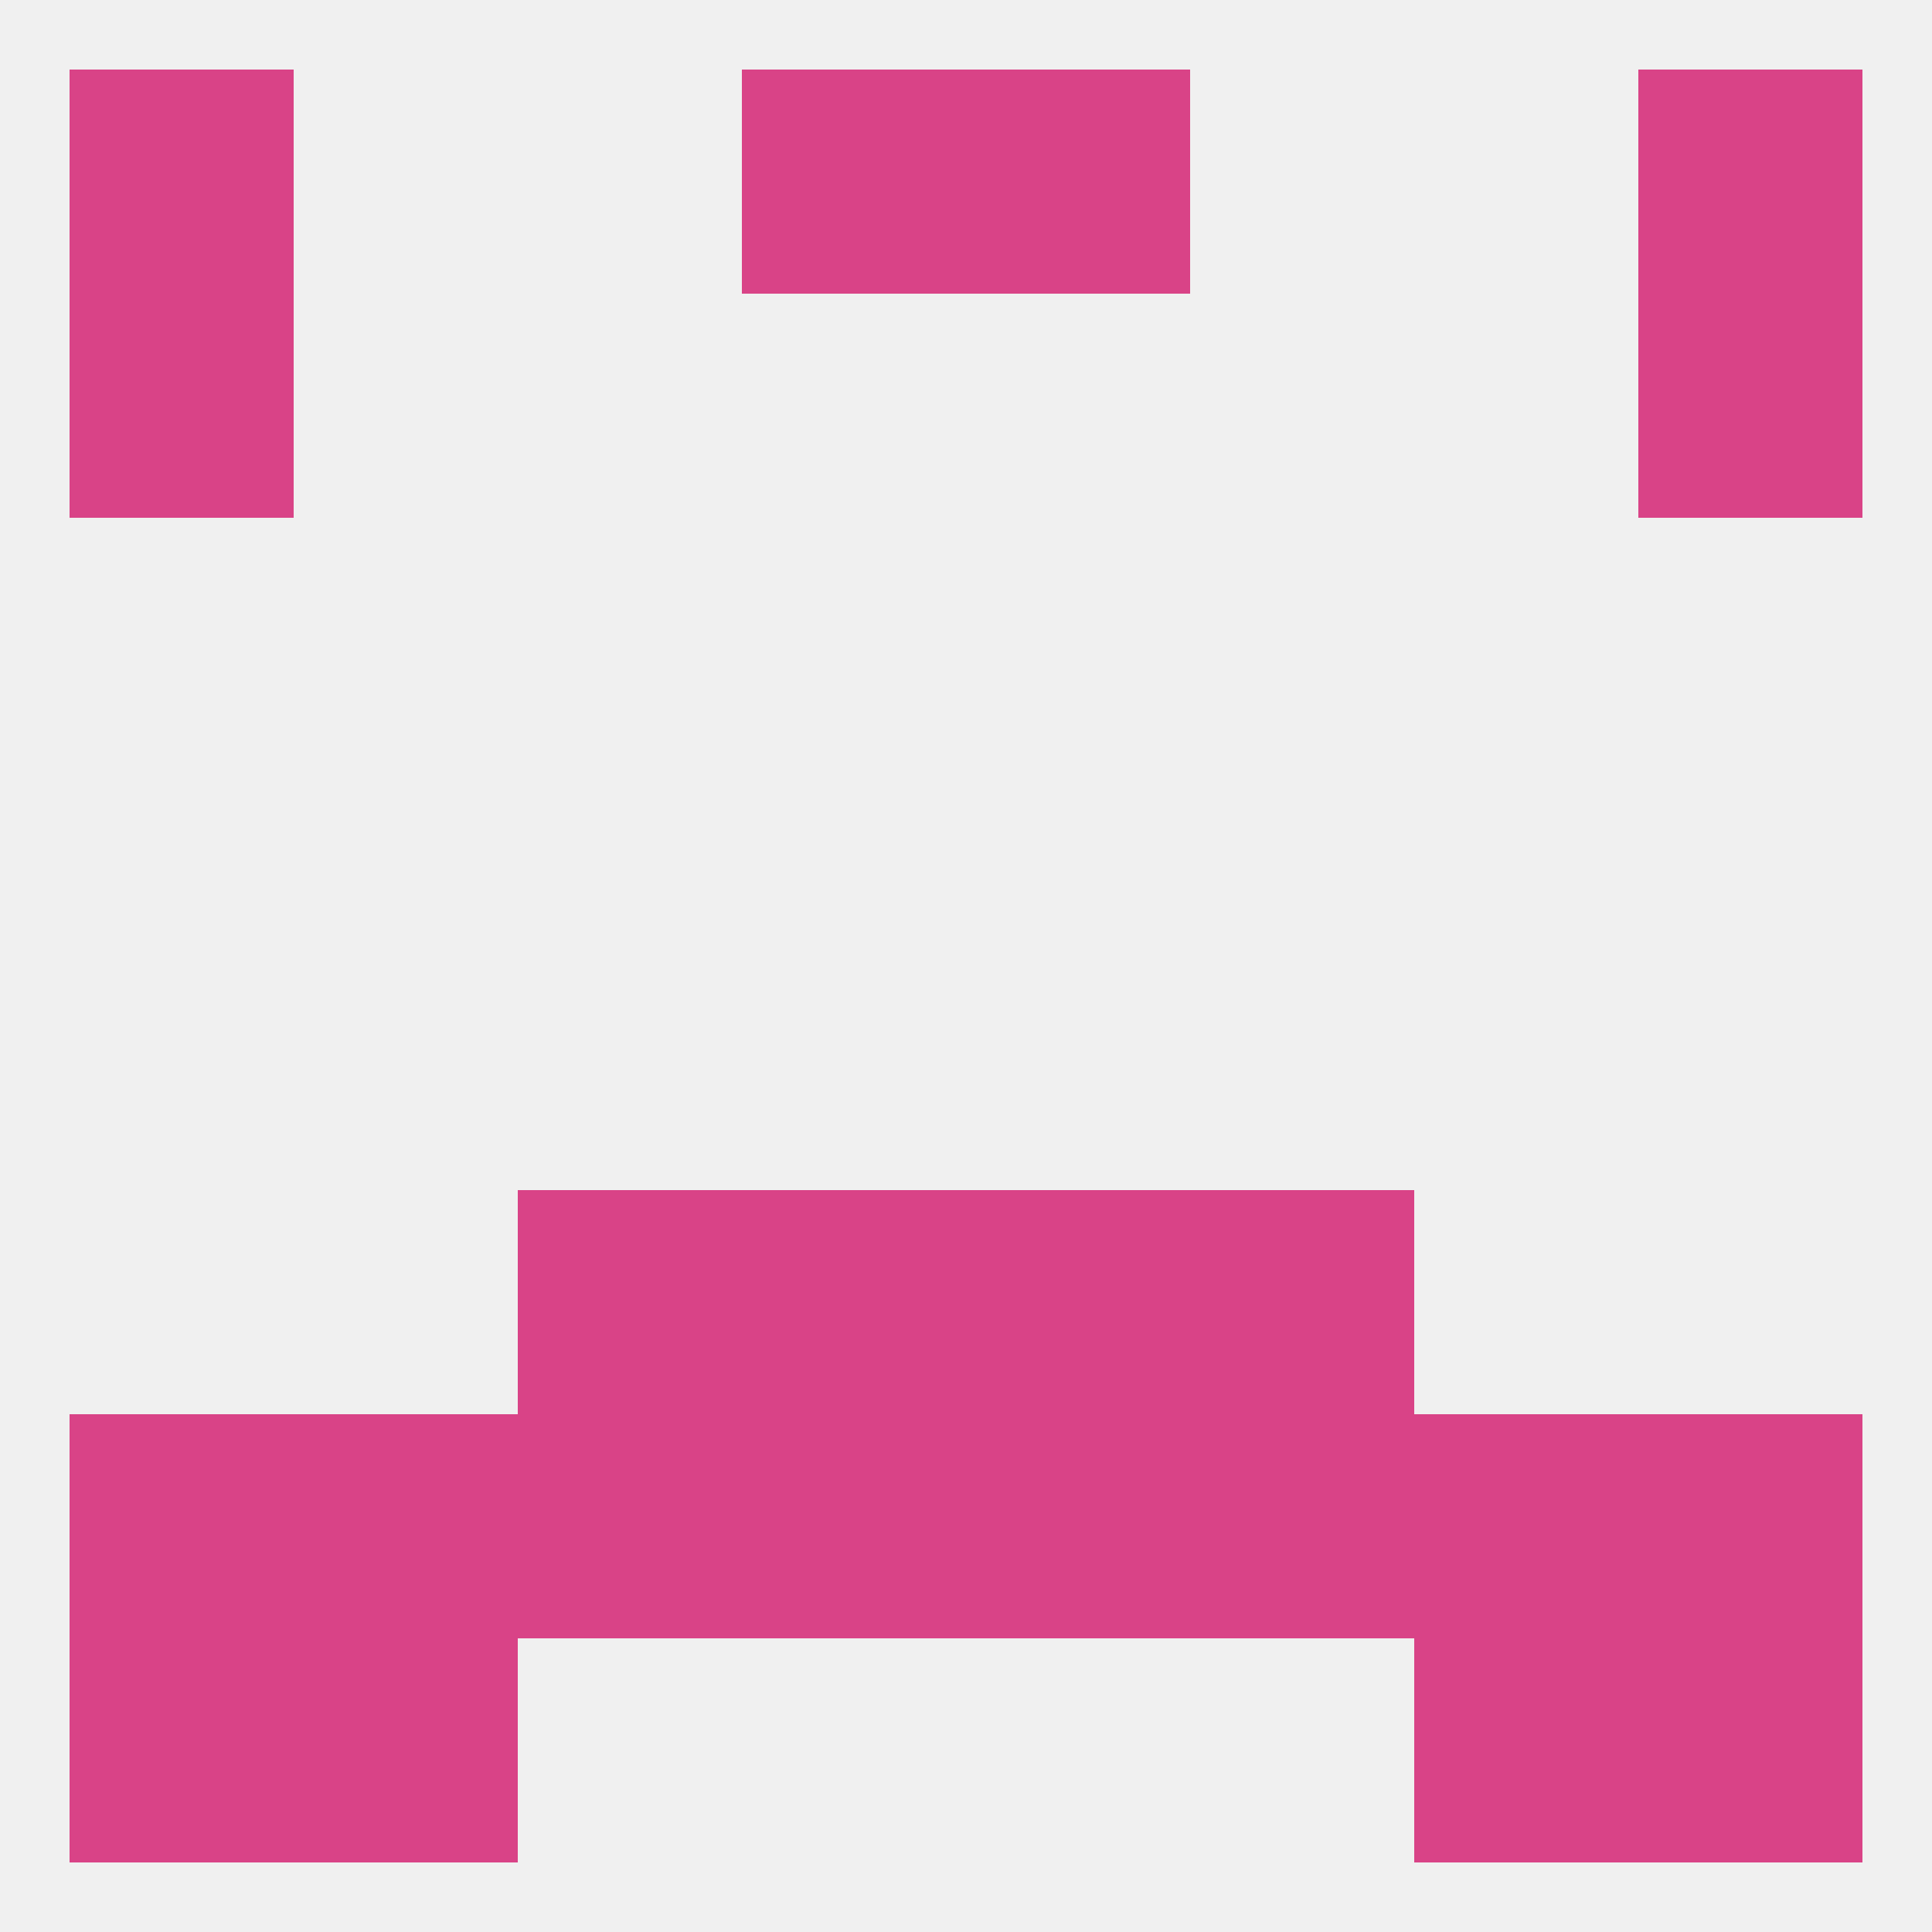
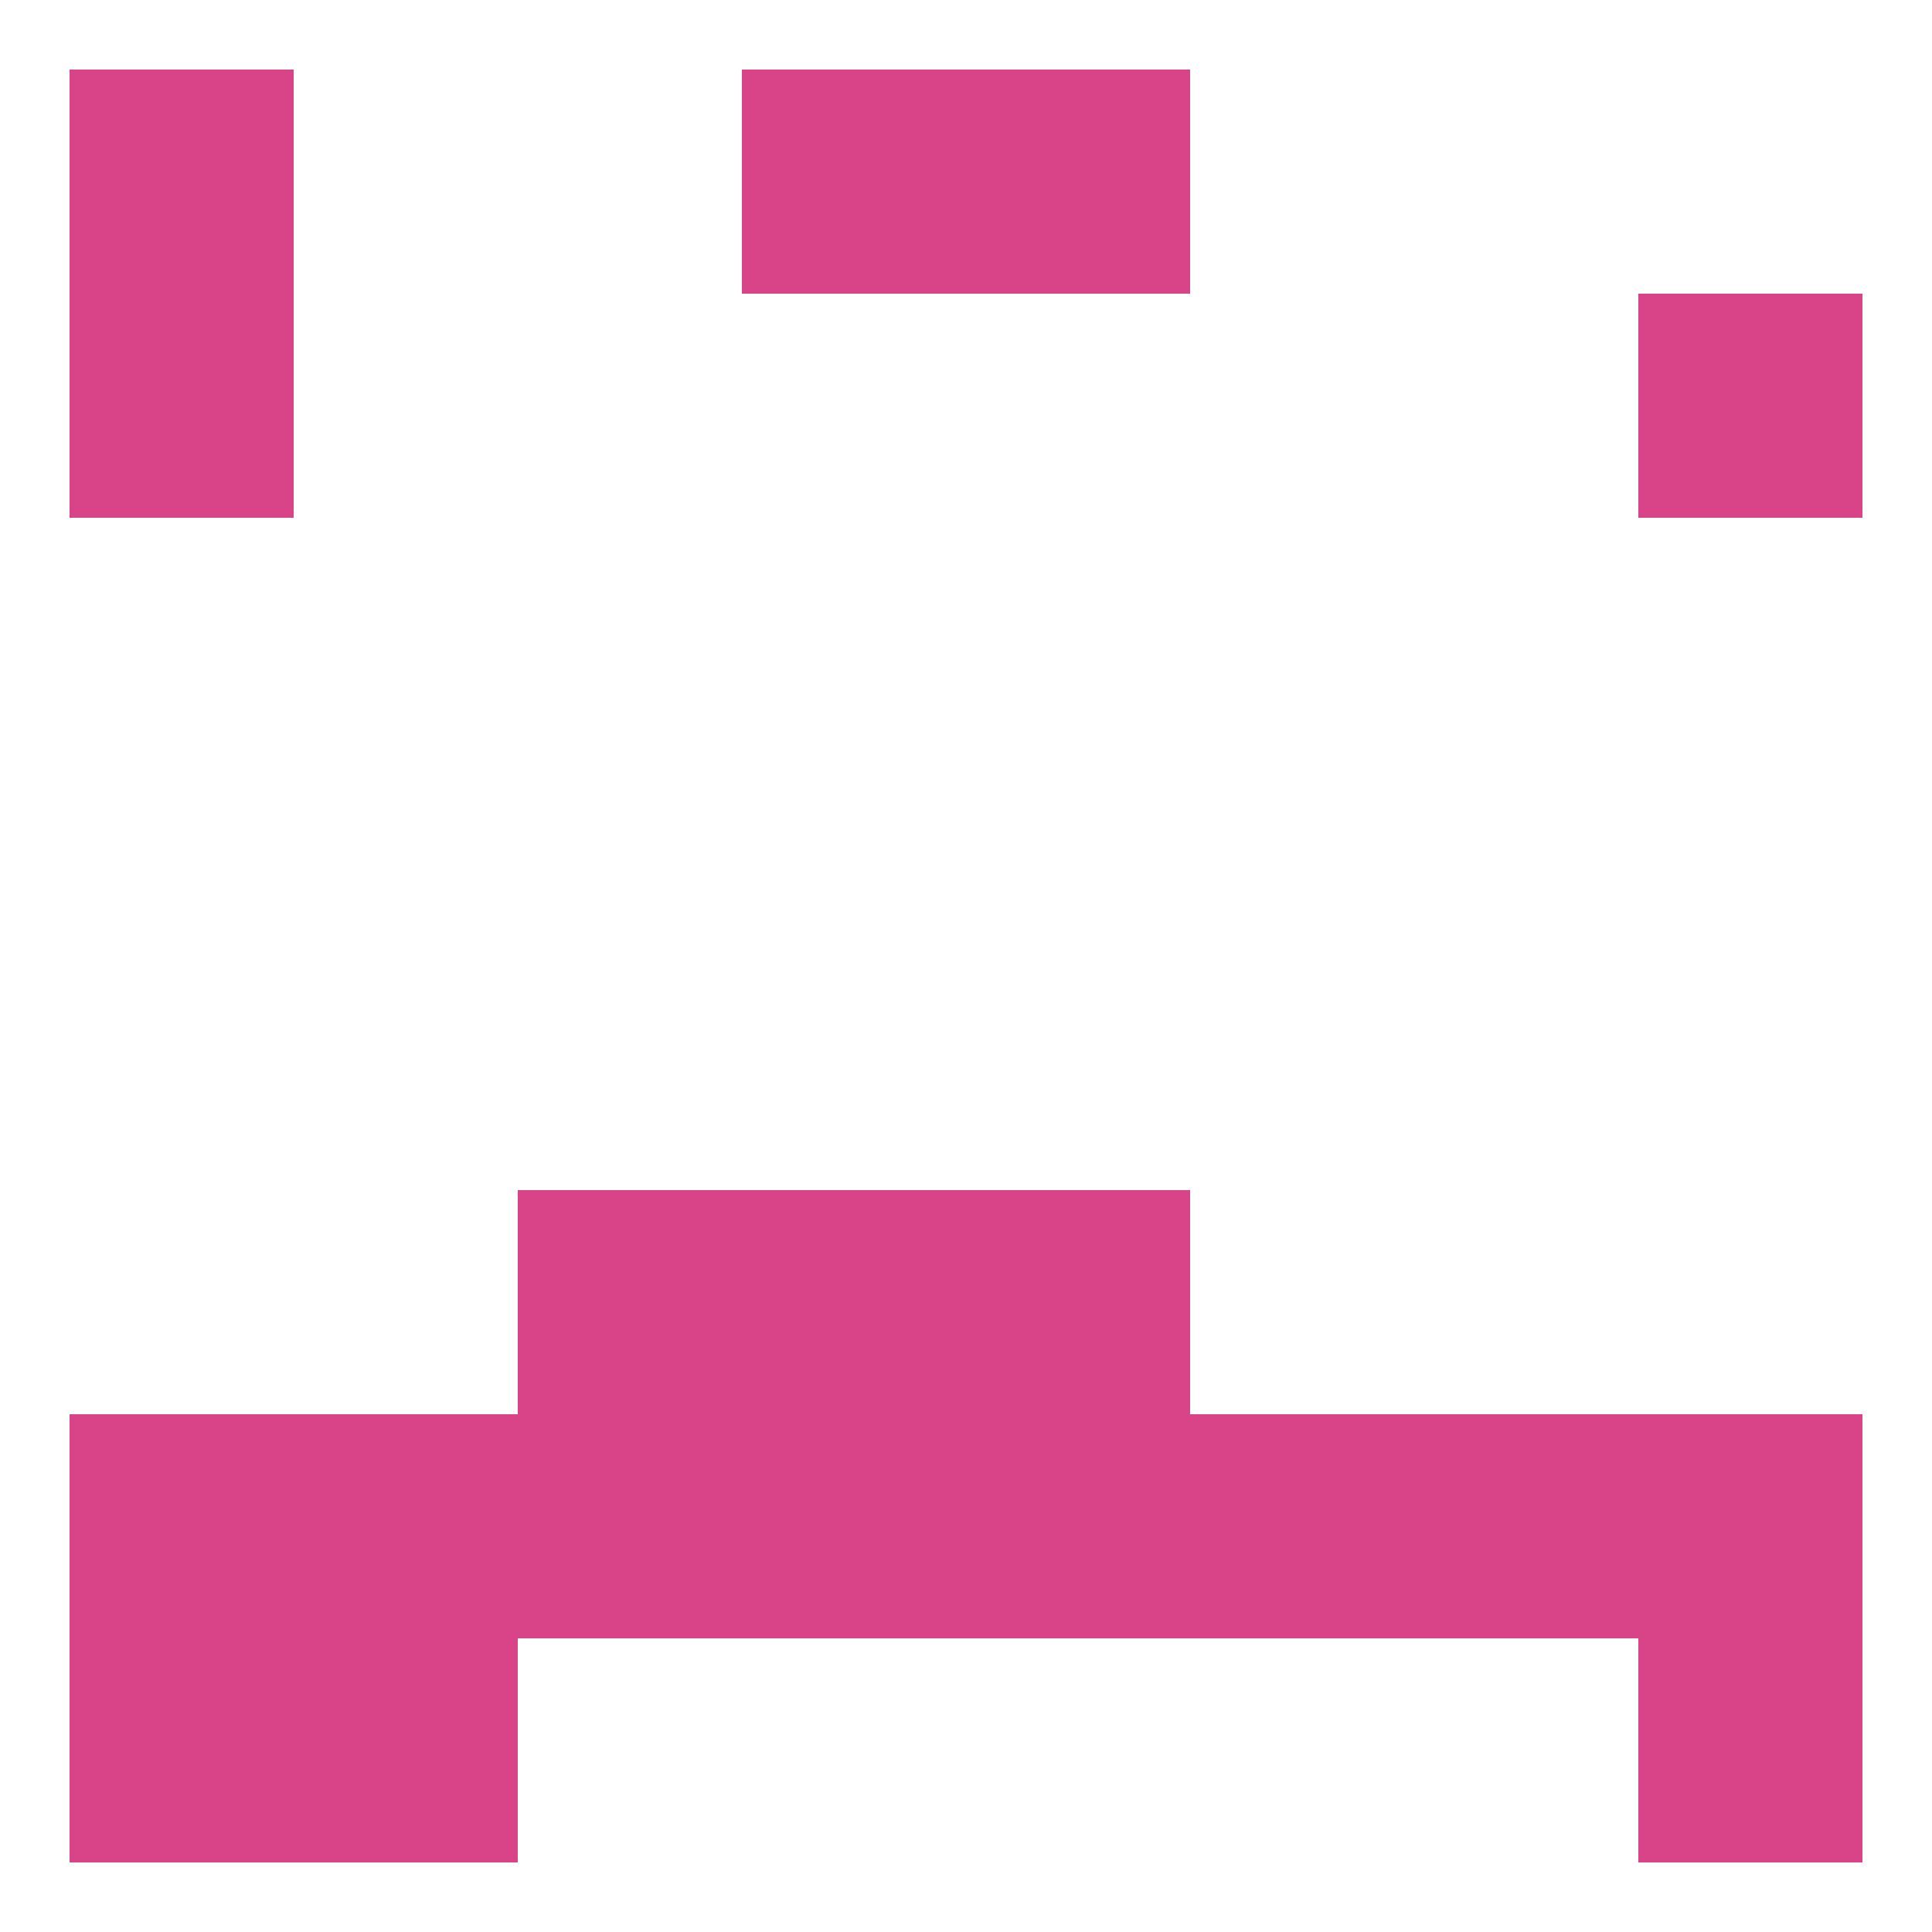
<svg xmlns="http://www.w3.org/2000/svg" version="1.1" baseprofile="full" width="250" height="250" viewBox="0 0 250 250">
-   <rect width="100%" height="100%" fill="rgba(240,240,240,255)" />
  <rect x="9" y="38" width="29" height="29" fill="rgba(217,67,135,255)" />
  <rect x="212" y="38" width="29" height="29" fill="rgba(217,67,135,255)" />
  <rect x="96" y="154" width="29" height="29" fill="rgba(217,67,135,255)" />
  <rect x="125" y="154" width="29" height="29" fill="rgba(217,67,135,255)" />
  <rect x="67" y="154" width="29" height="29" fill="rgba(217,67,135,255)" />
-   <rect x="154" y="154" width="29" height="29" fill="rgba(217,67,135,255)" />
  <rect x="154" y="183" width="29" height="29" fill="rgba(217,67,135,255)" />
  <rect x="38" y="183" width="29" height="29" fill="rgba(217,67,135,255)" />
  <rect x="183" y="183" width="29" height="29" fill="rgba(217,67,135,255)" />
  <rect x="9" y="183" width="29" height="29" fill="rgba(217,67,135,255)" />
  <rect x="67" y="183" width="29" height="29" fill="rgba(217,67,135,255)" />
  <rect x="96" y="183" width="29" height="29" fill="rgba(217,67,135,255)" />
  <rect x="125" y="183" width="29" height="29" fill="rgba(217,67,135,255)" />
  <rect x="212" y="183" width="29" height="29" fill="rgba(217,67,135,255)" />
  <rect x="38" y="212" width="29" height="29" fill="rgba(217,67,135,255)" />
-   <rect x="183" y="212" width="29" height="29" fill="rgba(217,67,135,255)" />
  <rect x="9" y="212" width="29" height="29" fill="rgba(217,67,135,255)" />
  <rect x="212" y="212" width="29" height="29" fill="rgba(217,67,135,255)" />
  <rect x="125" y="9" width="29" height="29" fill="rgba(217,67,135,255)" />
  <rect x="9" y="9" width="29" height="29" fill="rgba(217,67,135,255)" />
-   <rect x="212" y="9" width="29" height="29" fill="rgba(217,67,135,255)" />
  <rect x="96" y="9" width="29" height="29" fill="rgba(217,67,135,255)" />
</svg>